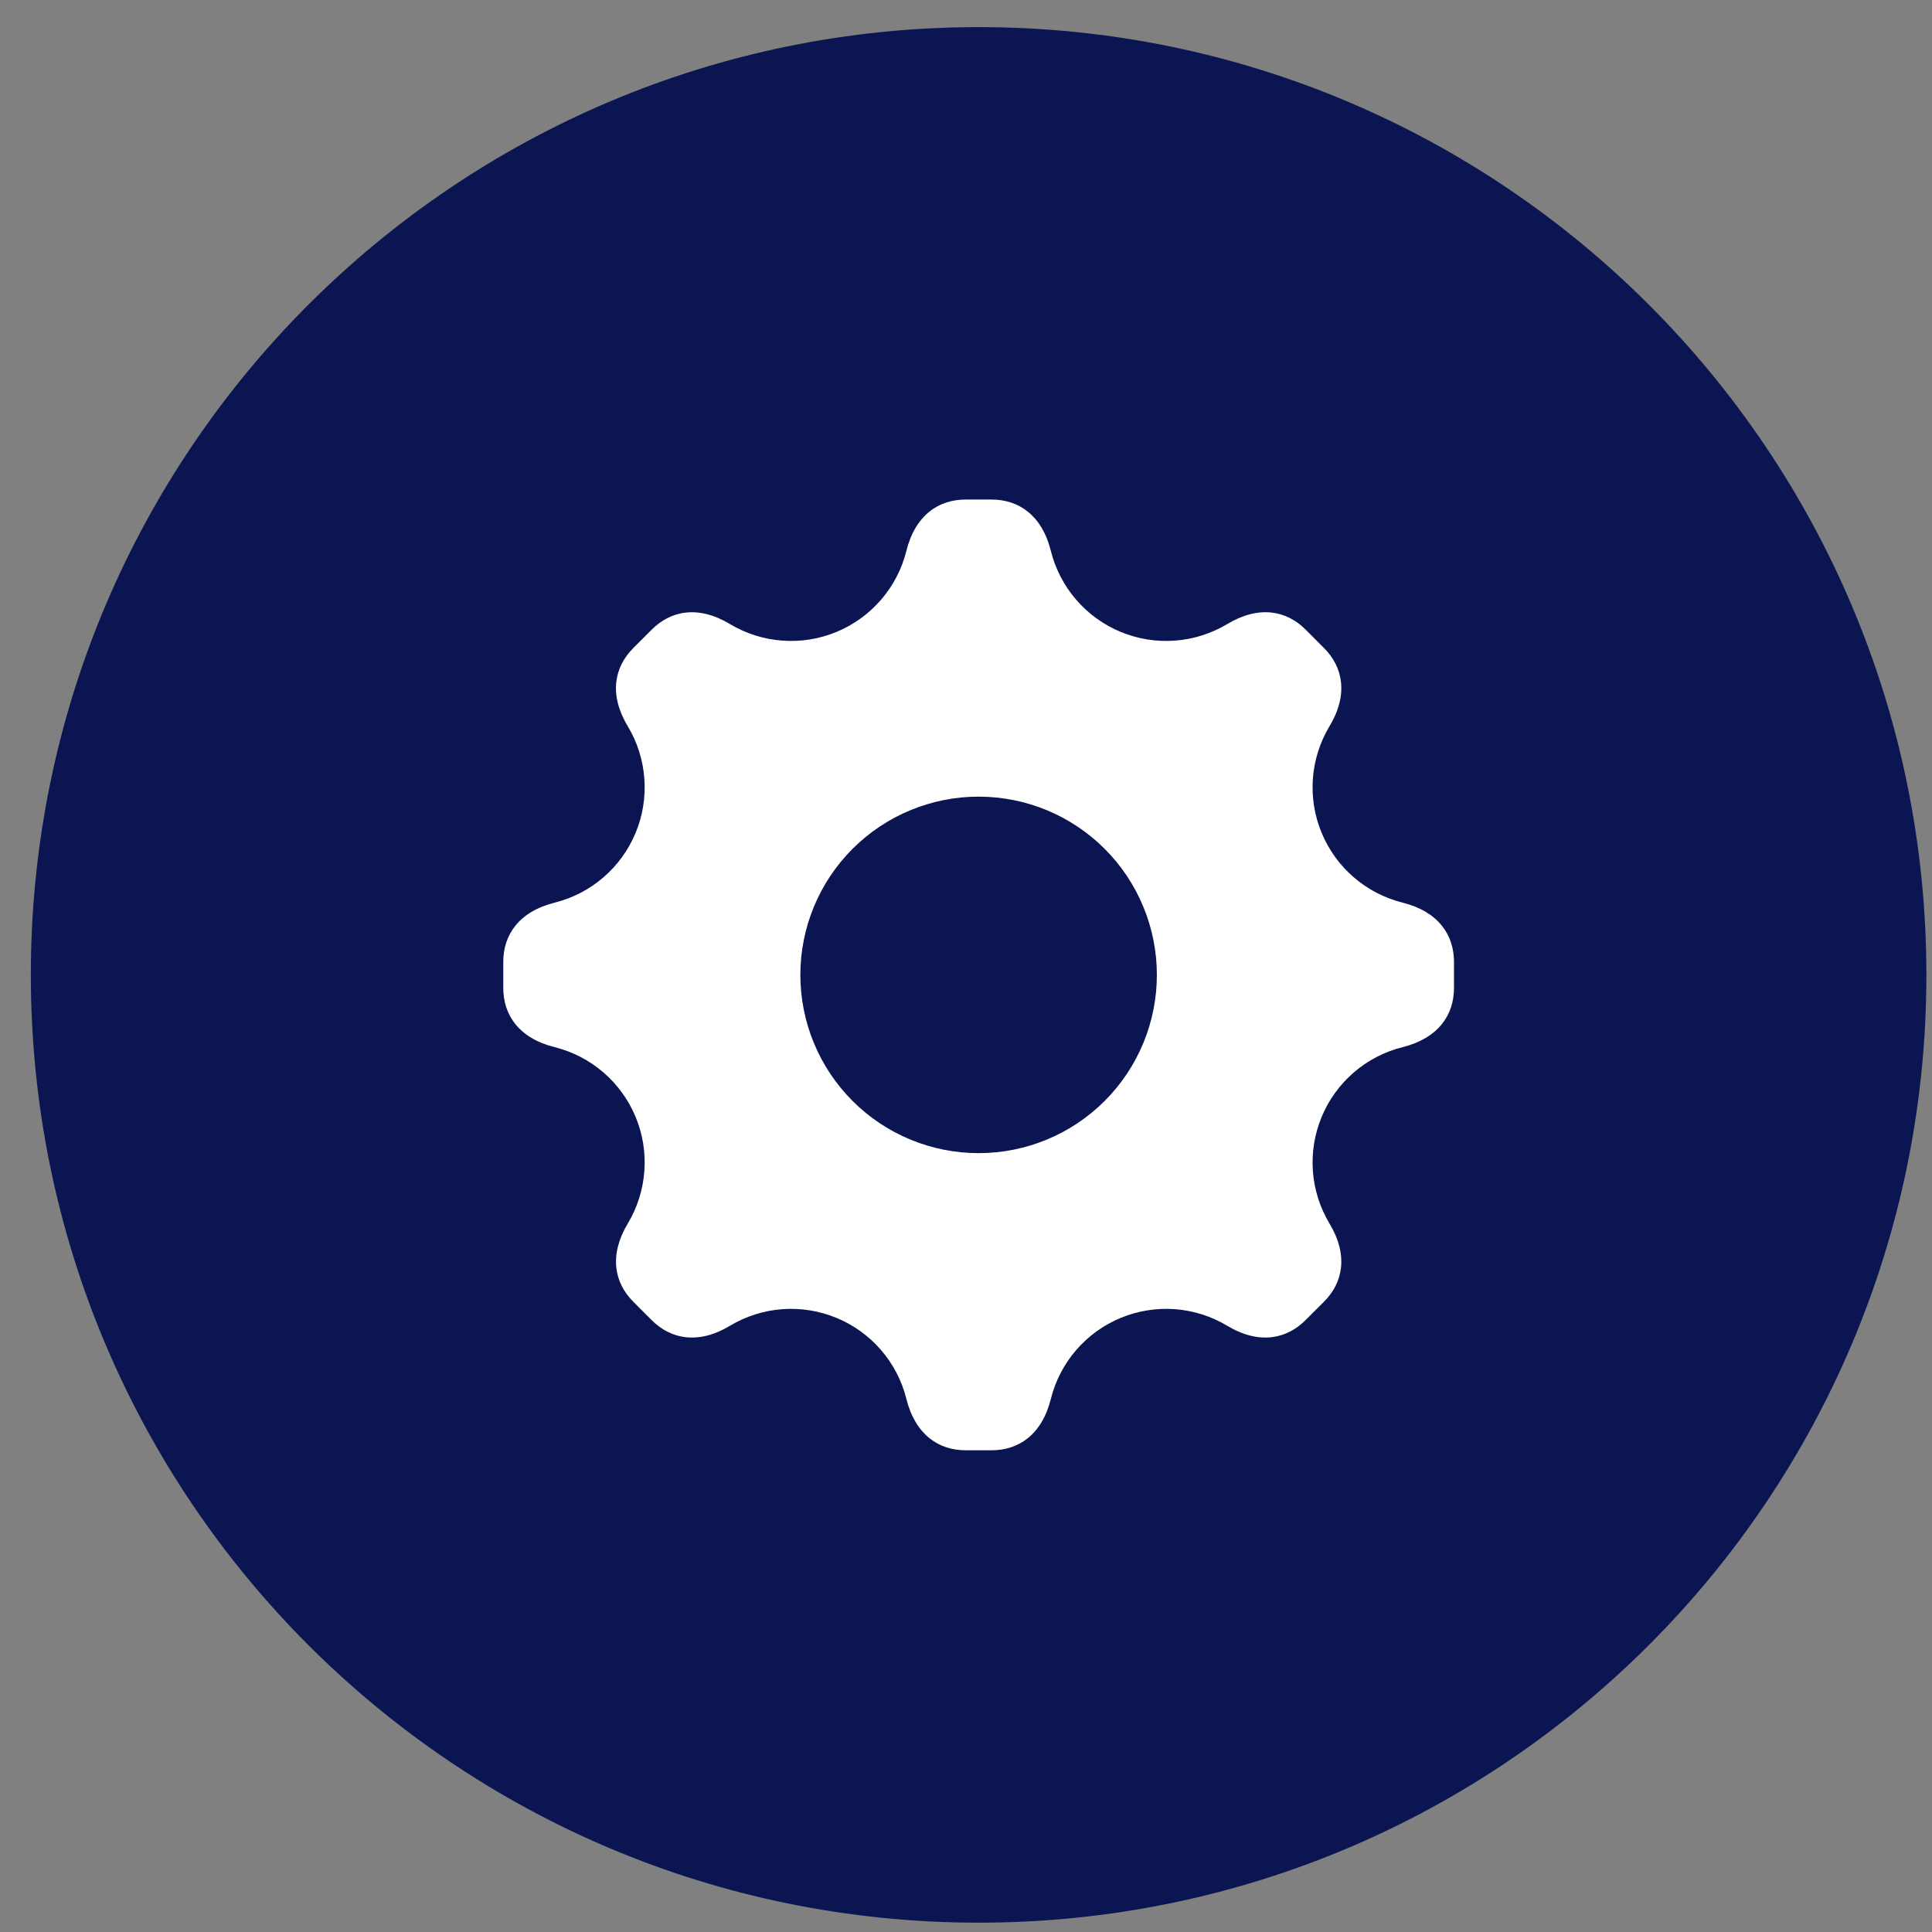
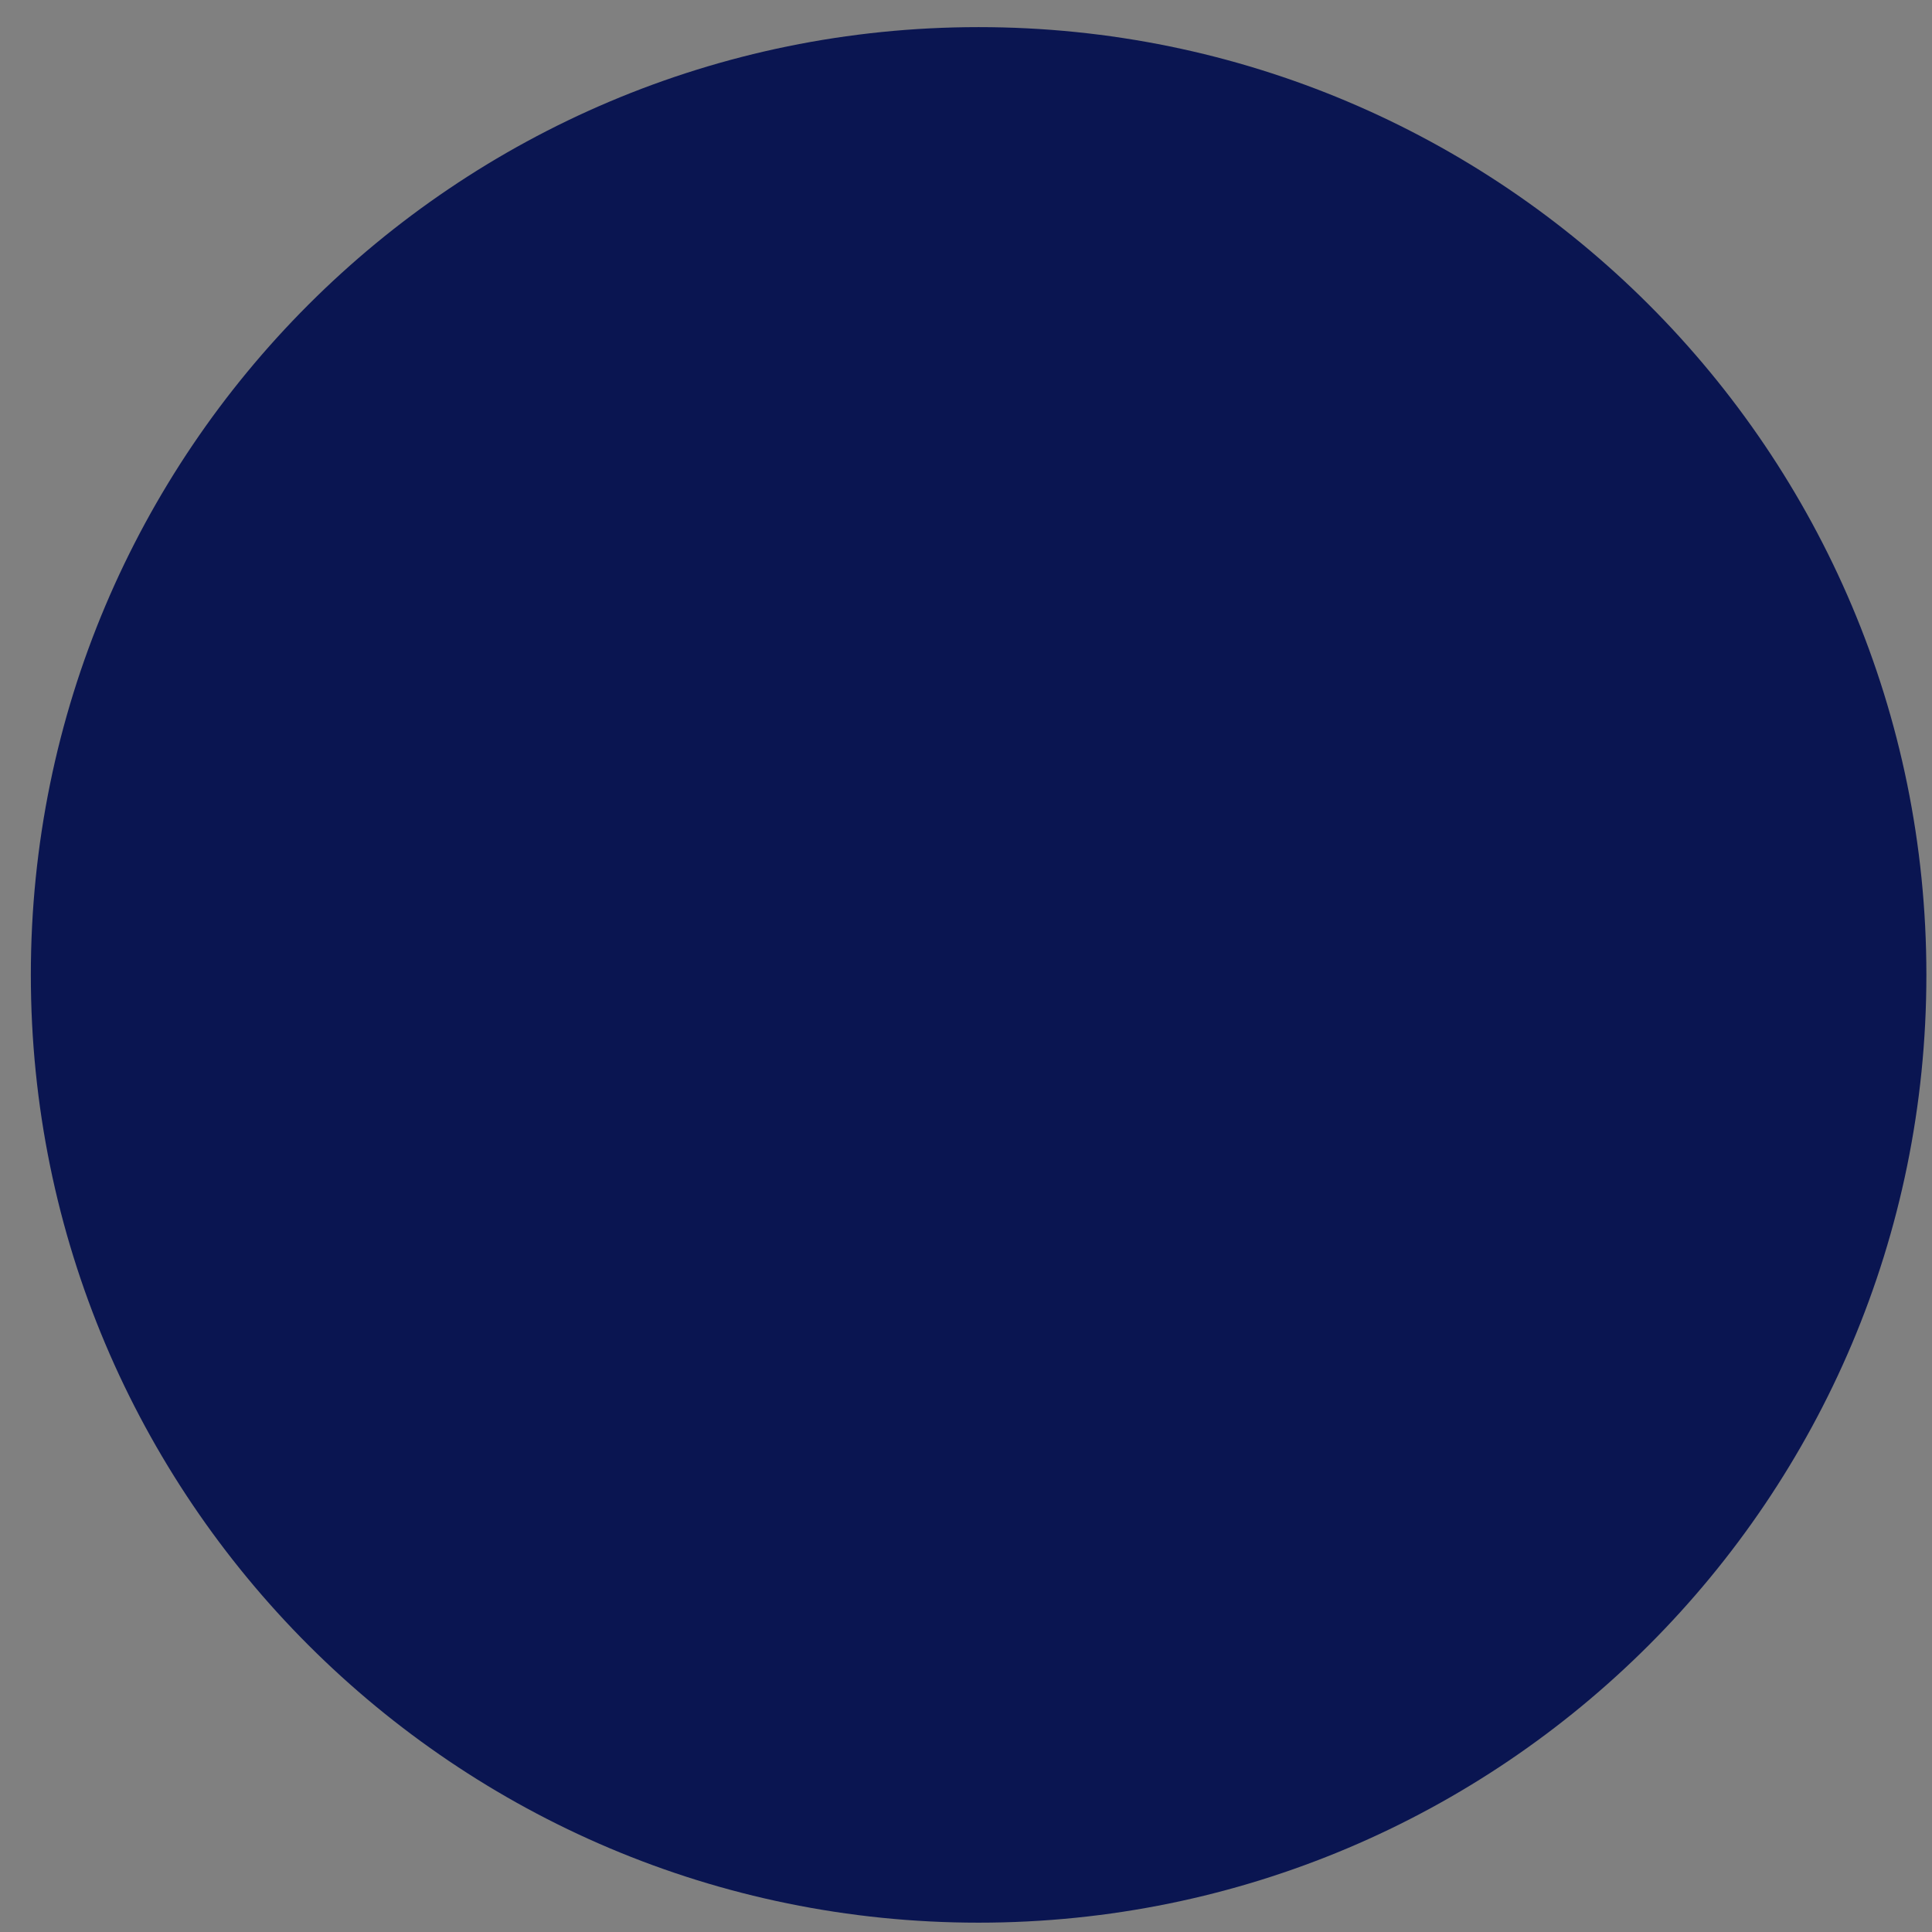
<svg xmlns="http://www.w3.org/2000/svg" width="53" height="53" viewBox="0 0 53 53" fill="none" aria-hidden="true">
  <rect x="0" y="0" width="53" height="53" fill="#808080" stroke="none" />
  <path d="M26.846 52.744C41.209 52.744 52.846 41.107 52.846 26.744C52.846 12.382 41.209 0.744 26.846 0.744C12.484 0.744 0.846 12.382 0.846 26.744C0.846 41.107 12.484 52.744 26.846 52.744Z" fill="#0A1551" />
-   <path fill-rule="evenodd" clip-rule="evenodd" d="M16.554 24.068C16.168 24.401 15.71 24.638 15.216 24.762C14.23 25.008 13.806 25.652 13.806 26.387V27.101C13.806 27.835 14.226 28.48 15.216 28.726C15.71 28.85 16.168 29.087 16.554 29.42C16.939 29.752 17.242 30.171 17.437 30.641C17.632 31.112 17.714 31.621 17.676 32.129C17.639 32.637 17.483 33.129 17.221 33.566C16.698 34.44 16.856 35.193 17.374 35.711L17.879 36.216C18.399 36.736 19.152 36.893 20.024 36.37C20.461 36.108 20.953 35.952 21.461 35.914C21.969 35.877 22.479 35.959 22.949 36.154C23.42 36.348 23.838 36.651 24.17 37.036C24.503 37.422 24.741 37.88 24.864 38.375C25.112 39.364 25.756 39.785 26.489 39.785H27.203C27.937 39.785 28.582 39.364 28.828 38.375C28.952 37.88 29.189 37.422 29.522 37.036C29.855 36.651 30.273 36.348 30.743 36.154C31.214 35.959 31.724 35.877 32.231 35.914C32.739 35.952 33.231 36.108 33.668 36.37C34.538 36.893 35.293 36.736 35.813 36.216L36.319 35.711C36.839 35.193 36.997 34.44 36.472 33.566C36.21 33.129 36.054 32.637 36.016 32.129C35.979 31.621 36.061 31.112 36.256 30.641C36.451 30.171 36.753 29.752 37.139 29.42C37.524 29.087 37.983 28.85 38.477 28.726C39.466 28.479 39.887 27.835 39.887 27.101V26.387C39.887 25.652 39.463 25.008 38.477 24.762C37.983 24.638 37.524 24.401 37.139 24.068C36.753 23.736 36.451 23.317 36.256 22.847C36.061 22.377 35.979 21.867 36.016 21.359C36.054 20.851 36.21 20.359 36.472 19.922C36.997 19.049 36.839 18.294 36.32 17.776L35.815 17.27C35.297 16.752 34.542 16.594 33.668 17.119C33.231 17.381 32.739 17.537 32.231 17.574C31.724 17.612 31.214 17.53 30.743 17.335C30.273 17.14 29.855 16.837 29.522 16.452C29.189 16.066 28.952 15.608 28.828 15.114C28.581 14.124 27.937 13.704 27.203 13.704H26.489C25.756 13.704 25.11 14.124 24.864 15.114C24.741 15.608 24.503 16.066 24.17 16.452C23.838 16.837 23.42 17.14 22.949 17.335C22.479 17.53 21.969 17.612 21.461 17.574C20.953 17.537 20.461 17.381 20.024 17.119C19.151 16.595 18.398 16.753 17.879 17.272L17.374 17.777C16.854 18.296 16.696 19.049 17.221 19.922C17.483 20.359 17.639 20.851 17.676 21.359C17.714 21.867 17.632 22.377 17.437 22.847C17.242 23.317 16.939 23.736 16.554 24.068ZM30.304 30.202C29.387 31.119 28.143 31.634 26.846 31.634C25.549 31.634 24.305 31.119 23.388 30.202C22.471 29.285 21.956 28.041 21.956 26.744C21.956 25.447 22.471 24.203 23.388 23.286C24.305 22.369 25.549 21.854 26.846 21.854C28.143 21.854 29.387 22.369 30.304 23.286C31.221 24.203 31.736 25.447 31.736 26.744C31.736 28.041 31.221 29.285 30.304 30.202Z" fill="#fff" />
</svg>